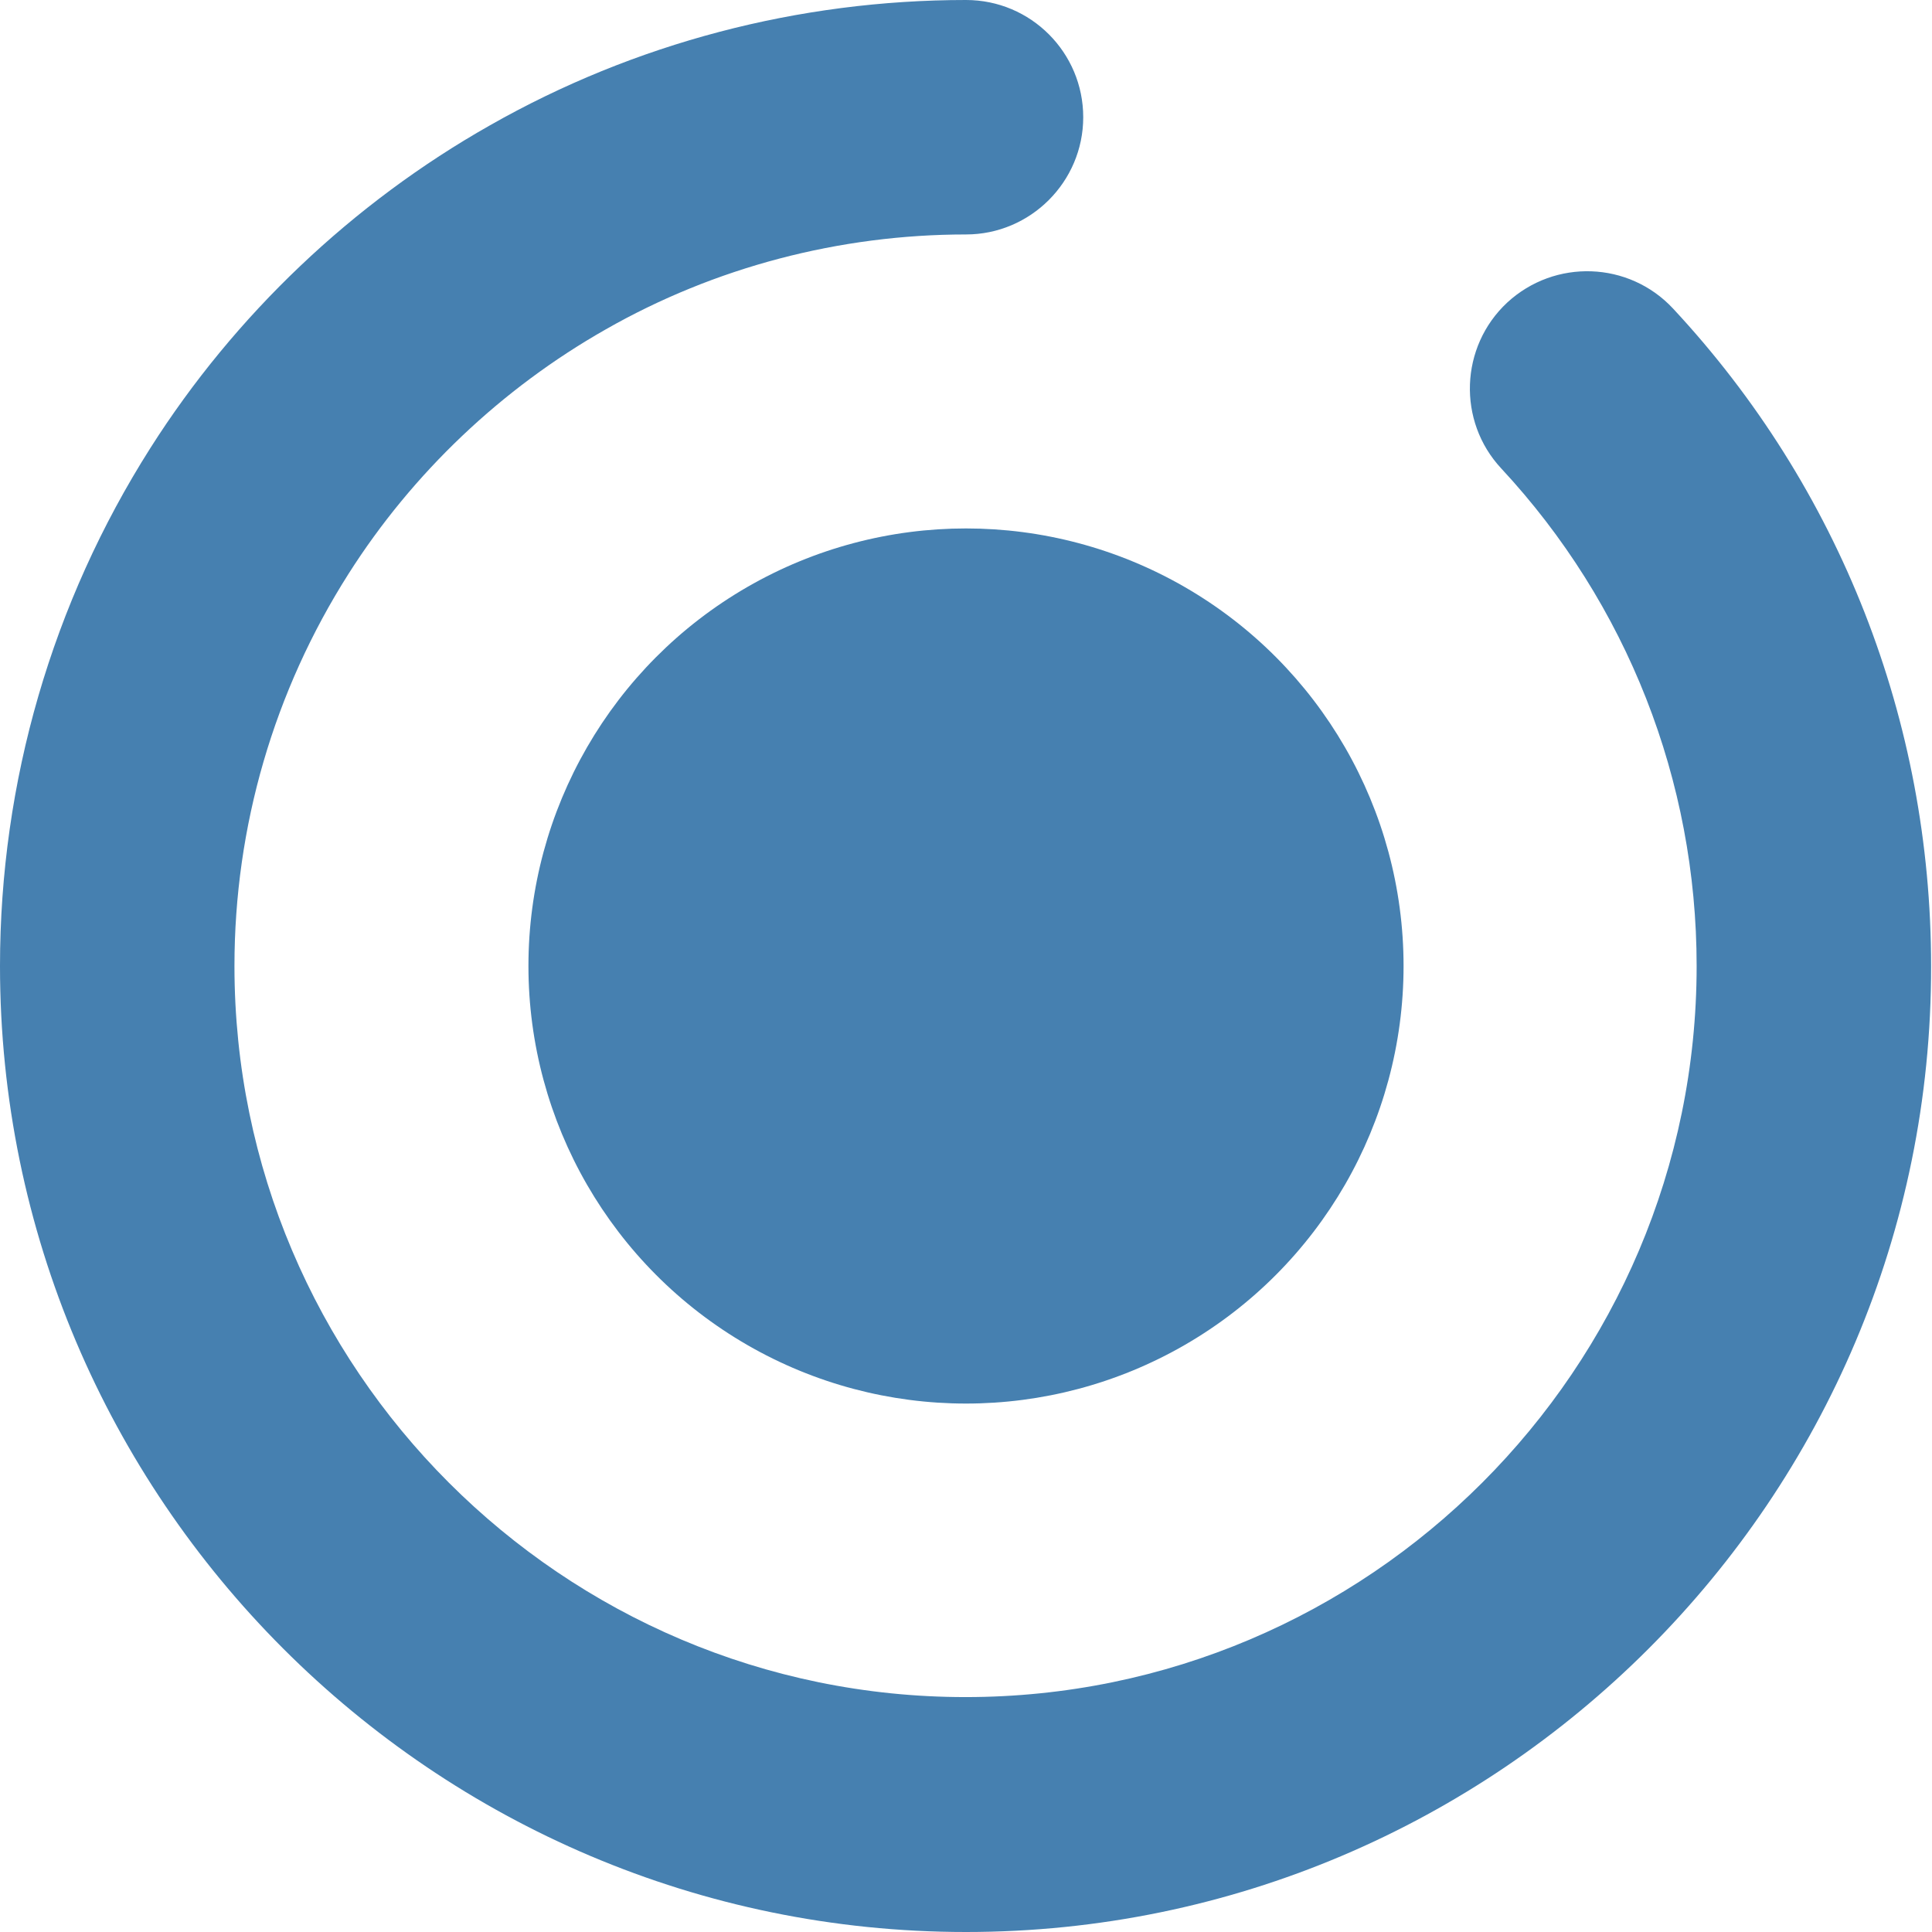
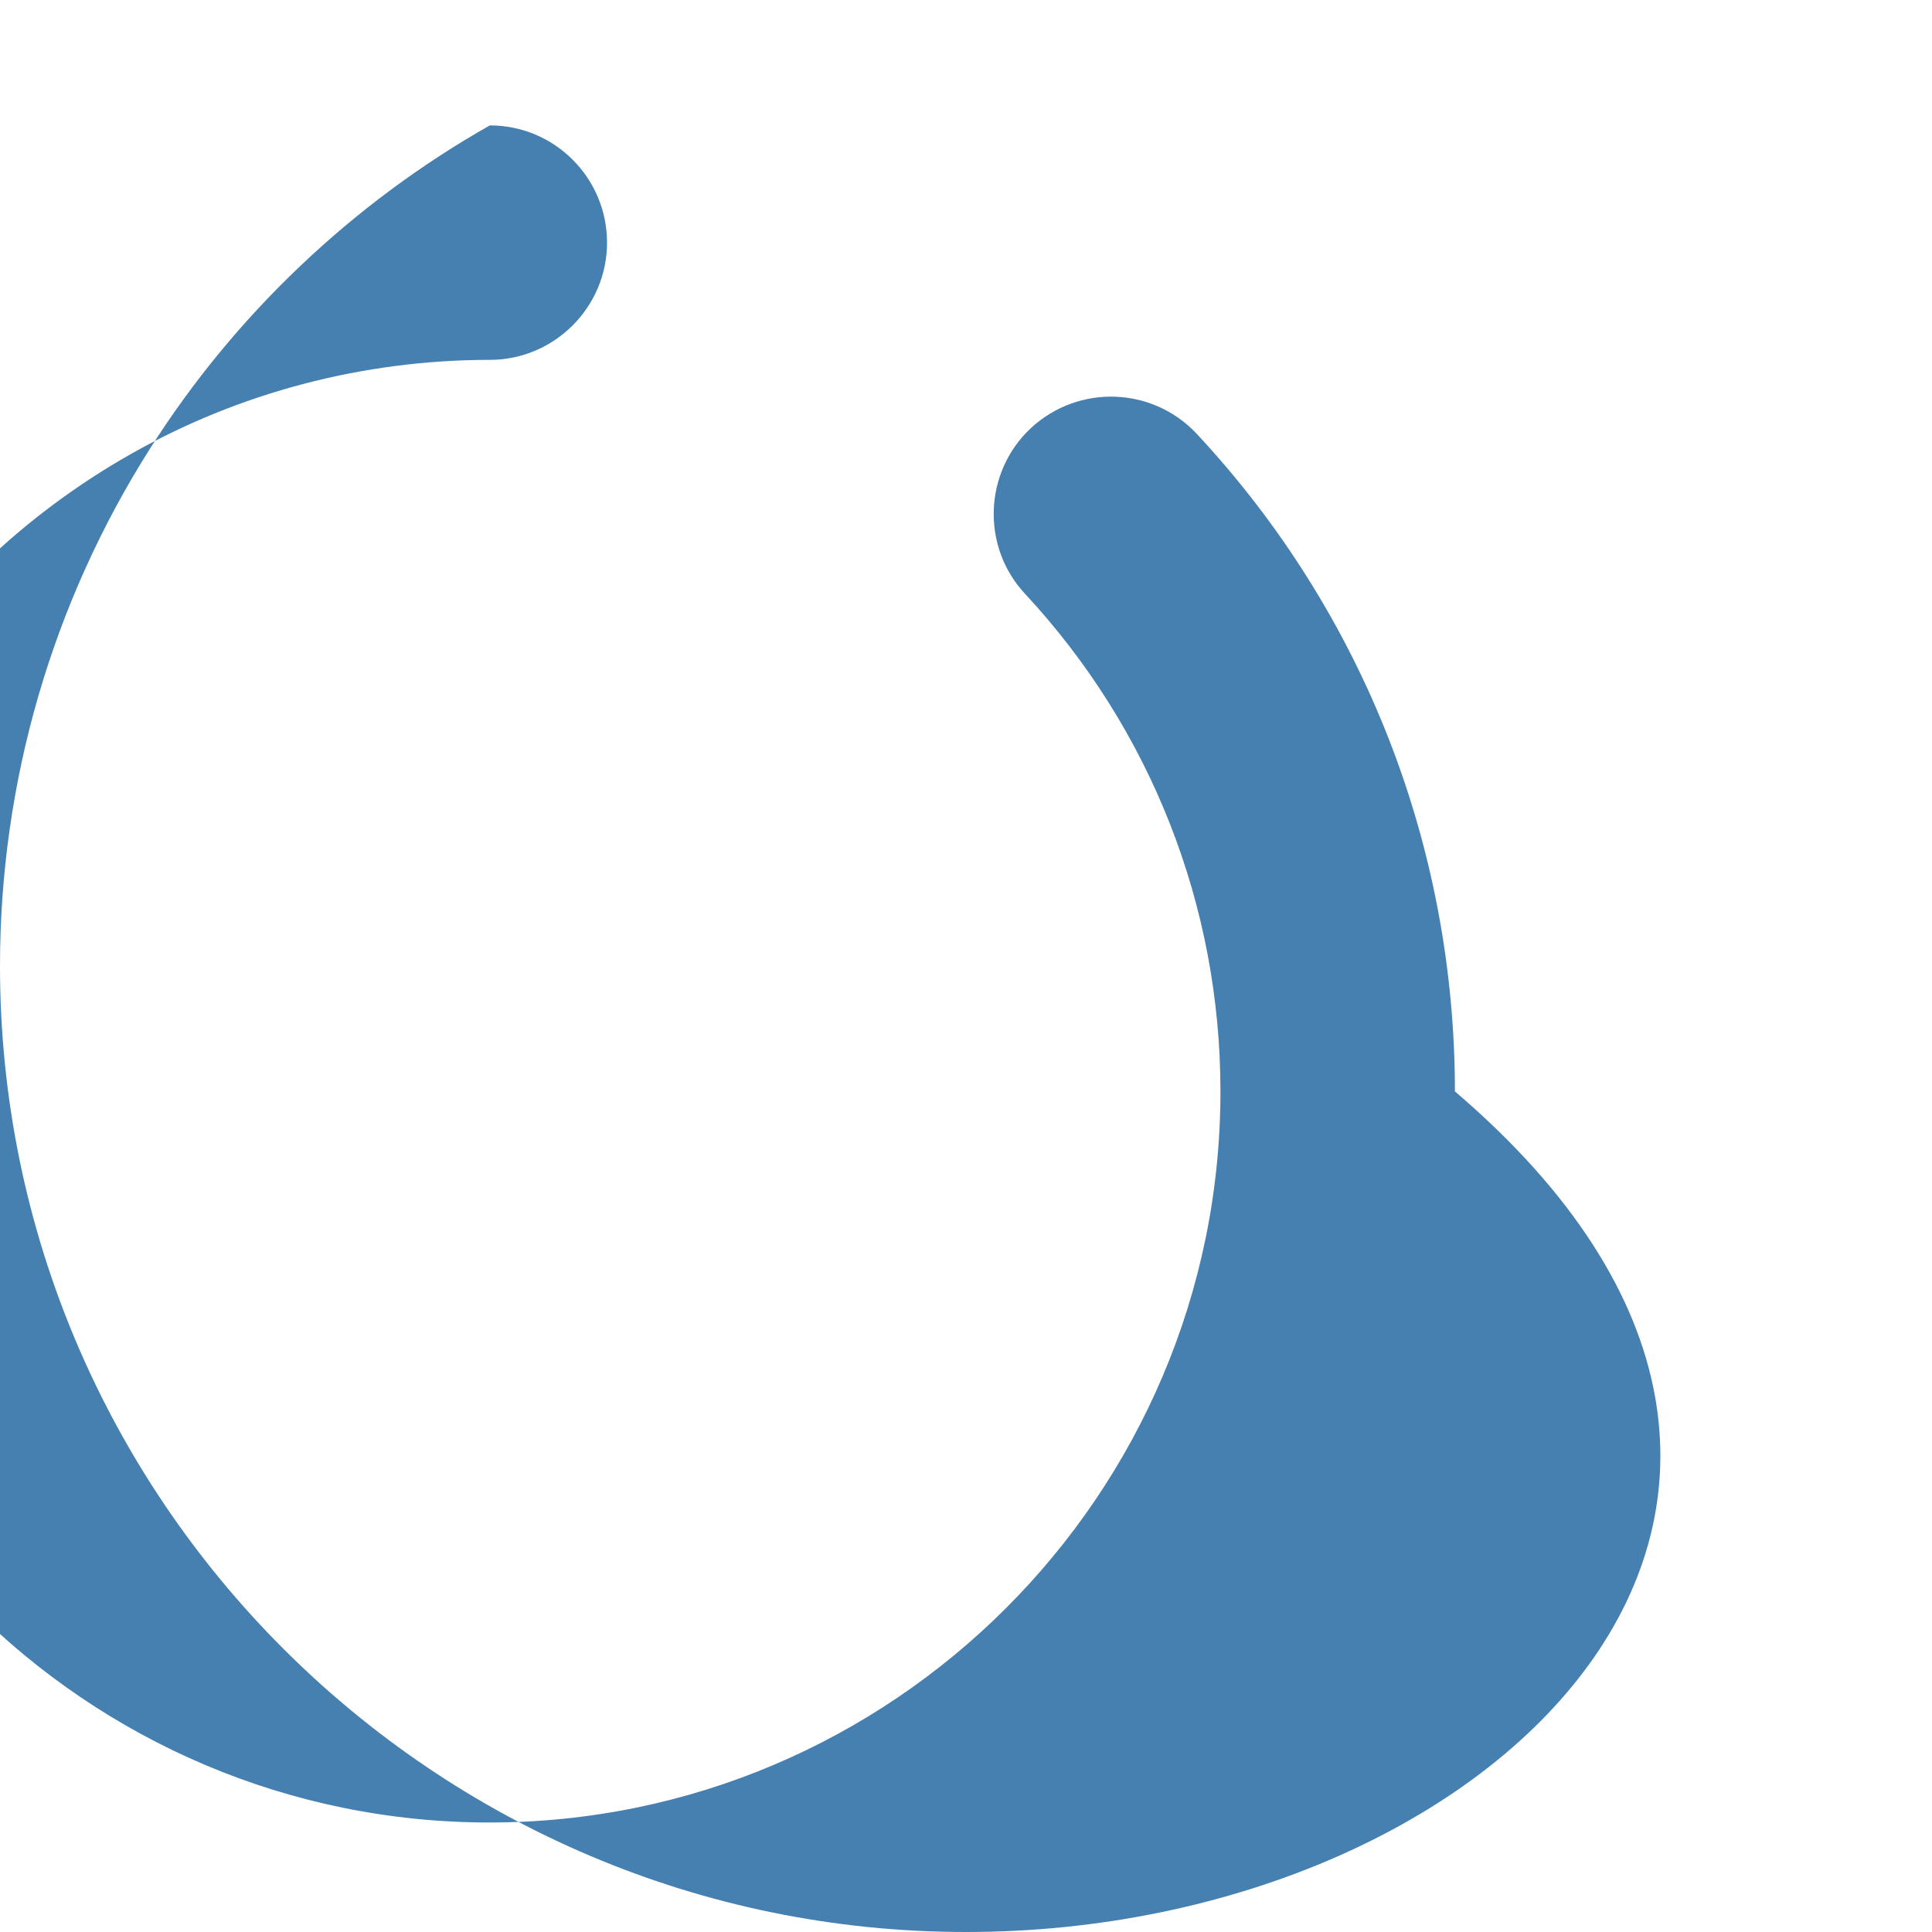
<svg xmlns="http://www.w3.org/2000/svg" id="Слой_1" x="0px" y="0px" viewBox="0 0 42.52 42.52" style="enable-background:new 0 0 42.52 42.52;" xml:space="preserve">
  <style type="text/css"> .st0{fill:#4680B0;} </style>
  <g>
    <g>
-       <path class="st0" d="M21.26,42.52C9.54,42.52,0,32.98,0,21.26c0-4.05,1.15-8,3.31-11.4c1.86-2.93,4.45-5.39,7.47-7.1 C13.96,0.95,17.58,0,21.26,0c1.43,0,2.58,1.16,2.58,2.58s-1.16,2.58-2.58,2.58c-2.78,0-5.53,0.72-7.93,2.09 c-2.29,1.3-4.25,3.16-5.66,5.38c-1.64,2.58-2.51,5.56-2.51,8.63c0,8.87,7.22,16.09,16.09,16.09s16.09-7.22,16.09-16.09 c0-4.08-1.53-7.97-4.3-10.95c-0.97-1.04-0.91-2.68,0.13-3.65c1.05-0.97,2.68-0.91,3.65,0.13c3.67,3.94,5.68,9.08,5.68,14.47 C42.52,32.98,32.98,42.52,21.26,42.52z" />
+       <path class="st0" d="M21.26,42.52C9.54,42.52,0,32.98,0,21.26c0-4.05,1.15-8,3.31-11.4c1.86-2.93,4.45-5.39,7.47-7.1 c1.43,0,2.58,1.16,2.58,2.58s-1.16,2.58-2.58,2.58c-2.78,0-5.53,0.72-7.93,2.09 c-2.29,1.3-4.25,3.16-5.66,5.38c-1.64,2.58-2.51,5.56-2.51,8.63c0,8.87,7.22,16.09,16.09,16.09s16.09-7.22,16.09-16.09 c0-4.08-1.53-7.97-4.3-10.95c-0.97-1.04-0.91-2.68,0.13-3.65c1.05-0.97,2.68-0.91,3.65,0.13c3.67,3.94,5.68,9.08,5.68,14.47 C42.52,32.98,32.98,42.52,21.26,42.52z" />
    </g>
    <g>
-       <circle class="st0" cx="21.26" cy="21.26" r="9.63" />
-     </g>
+       </g>
  </g>
</svg>